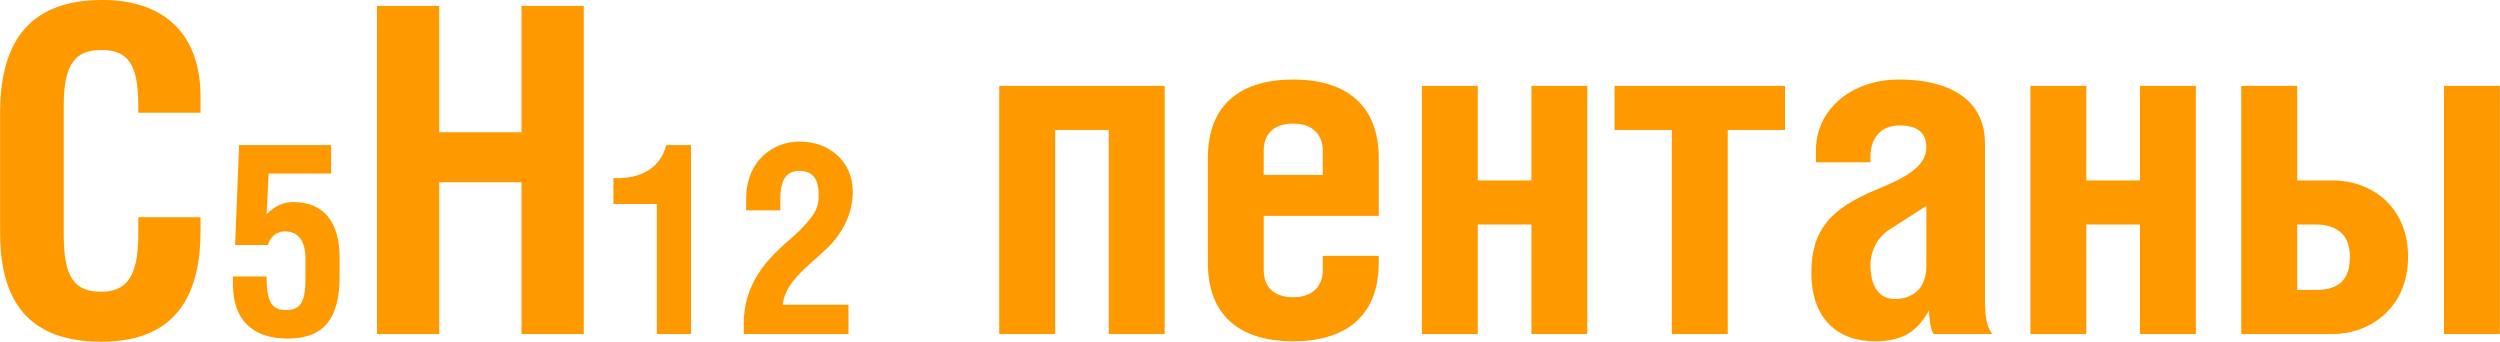
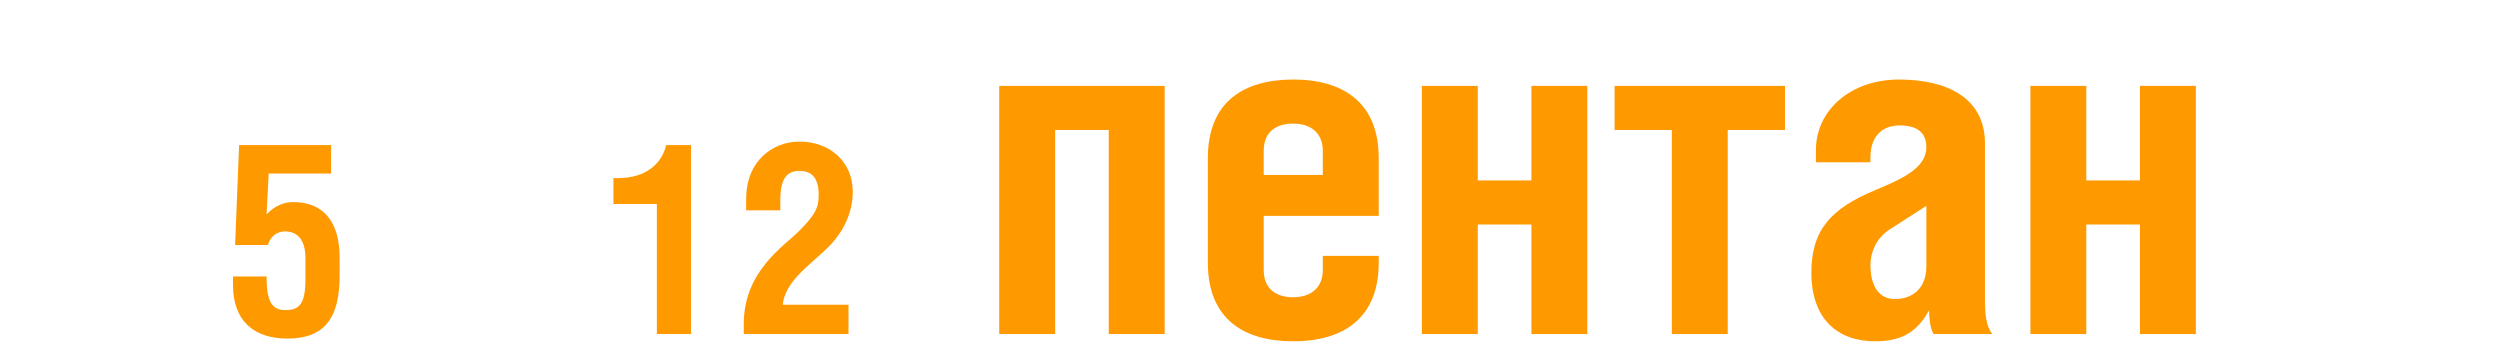
<svg xmlns="http://www.w3.org/2000/svg" xml:space="preserve" width="1368px" height="187px" style="shape-rendering:geometricPrecision; text-rendering:geometricPrecision; image-rendering:optimizeQuality; fill-rule:evenodd; clip-rule:evenodd" viewBox="0 0 624.54 85.38">
  <defs>
    <style type="text/css">  .fil0 {fill:#FF9900;fill-rule:nonzero}  </style>
  </defs>
  <g id="Layer_x0020_1">
-     <path class="fil0" d="M50.07 28.16l0 -4.09c0,-15.1 -8.63,-24.07 -24.52,-24.07 -16.92,0 -25.55,8.97 -25.55,28.16l0 29.86c0,14.53 4.88,27.36 25.32,27.36 19.42,0 24.75,-12.71 24.75,-27.59l0 -3.52 -15.55 0 0 4.43c0,10.56 -3.07,14.19 -9.31,14.19 -6.59,0 -9.31,-3.52 -9.31,-14.19l0 -32.36c0,-10.33 2.83,-13.85 9.42,-13.85 6.59,0 9.2,3.52 9.2,13.85l0 1.82 15.55 0z" />
-     <polygon id="1" class="fil0" points="109.71,1.48 94.16,1.48 94.16,83.45 109.71,83.45 109.71,45.53 130.26,45.53 130.26,83.45 145.82,83.45 145.82,1.48 130.26,1.48 130.26,33.04 109.71,33.04 " />
    <polygon id="2" class="fil0" points="249.62,21.46 249.62,83.45 263.59,83.45 263.59,32.47 276.98,32.47 276.98,83.45 290.95,83.45 290.95,21.46 " />
    <path id="3" class="fil0" d="M344.43 53.93l0 -14.42c0,-13.96 -8.97,-19.64 -21.35,-19.64 -12.37,0 -21.34,5.56 -21.34,19.64l0 26.12c0,14.08 8.97,19.64 21.34,19.64 12.38,0 21.35,-5.68 21.35,-19.64l0 -1.71 -13.97 0 0 3.52c0,4.32 -2.84,6.82 -7.38,6.82 -4.54,0 -7.38,-2.27 -7.38,-6.82l0 -13.51 28.73 0zm-28.73 -10.22l0 -6.01c0,-4.55 2.84,-6.82 7.38,-6.82 4.54,0 7.38,2.5 7.38,6.82l0 6.01 -14.76 0z" />
    <polygon id="4" class="fil0" points="369.18,21.46 355.21,21.46 355.21,83.45 369.18,83.45 369.18,56.09 382.58,56.09 382.58,83.45 396.54,83.45 396.54,21.46 382.58,21.46 382.58,45.08 369.18,45.08 " />
    <polygon id="5" class="fil0" points="403.36,21.46 403.36,32.47 417.66,32.47 417.66,83.45 431.63,83.45 431.63,32.47 445.94,32.47 445.94,21.46 " />
    <path id="6" class="fil0" d="M481.25 51.43l0 15.11c0,5.56 -3.52,8.17 -7.84,8.17 -4.43,0 -6.13,-3.86 -6.13,-8.51 0,-2.84 1.25,-6.59 4.77,-8.86l9.2 -5.91zm-13.97 -10.89l0 -1.25c0,-5.57 3.29,-7.95 7.27,-7.95 4.31,0 6.7,1.7 6.7,5.45 0,5.22 -6.13,7.95 -12.95,10.78 -10.78,4.55 -15.78,9.77 -15.78,20.56 0,11.69 6.7,17.14 15.9,17.14 7.49,0 10.78,-2.95 13.51,-7.72 0,1.59 0.23,4.54 1.13,5.9l14.65 0c-1.59,-2.15 -1.82,-4.88 -1.82,-9.08l0 -38.6c0,-11.24 -9.42,-15.9 -21.46,-15.9 -12.14,0 -20.77,7.72 -20.77,17.6l0 3.07 13.62 0z" />
    <polygon id="7" class="fil0" points="521.21,21.46 507.25,21.46 507.25,83.45 521.21,83.45 521.21,56.09 534.61,56.09 534.61,83.45 548.58,83.45 548.58,21.46 534.61,21.46 534.61,45.08 521.21,45.08 " />
-     <path id="8" class="fil0" d="M573.9 56.09l4.54 0c4.66,0 8.63,1.93 8.63,8.06 0,6.93 -4.09,8.29 -8.63,8.29l-4.54 0 0 -16.35zm0 -34.63l-13.97 0 0 61.99 22.94 0c8.85,0 18.73,-6.24 18.73,-19.3 0,-12.94 -9.65,-19.07 -18.73,-19.07l-8.97 0 0 -23.62zm50.64 0l-13.97 0 0 61.99 13.97 0 0 -61.99z" />
    <path id="9" class="fil0" d="M59.71 36.24l-1 24.97 8.19 0c0.6,-2.06 2.2,-3.4 4.26,-3.4 3.27,0 5.13,2.27 5.13,6.8l0 4.99c0,6.33 -1.53,7.86 -4.93,7.86 -3.19,0 -4.79,-1.6 -4.79,-8.39l-8.39 0 0 2.13c0,8.72 4.99,13.39 13.58,13.39 9.13,0 13.06,-4.93 13.06,-15.65l0 -4.6c0,-8.66 -3.8,-13.85 -11.59,-13.85 -2.33,0 -4.53,0.86 -6.66,3.06l0.53 -10.19 15.59 0 0 -7.12 -22.98 0z" />
    <path id="10" class="fil0" d="M166.41 36.24c-1.06,4.53 -4.92,8.26 -12.05,8.26l-1.13 0 0 6.46 10.85 0 0 32.49 8.53 0 0 -47.21 -6.2 0z" />
    <path id="11" class="fil0" d="M211.96 76.13l-16.44 0c0.66,-5.8 6.26,-9.46 11.18,-14.19 4.07,-3.93 6.33,-8.99 6.33,-13.98 0,-7.73 -5.93,-12.59 -13.32,-12.59 -6.46,0 -13.32,4.6 -13.32,14.39l0 2.79 8.53 0 0 -2.59c0,-5.53 1.79,-7.26 4.79,-7.26 3,0 4.8,1.66 4.8,5.99 0,3.13 -0.74,4.86 -4.93,9.06 -3.93,3.93 -13.79,10.05 -13.79,23.24l0 2.46 26.17 0 0 -7.32z" />
  </g>
</svg>